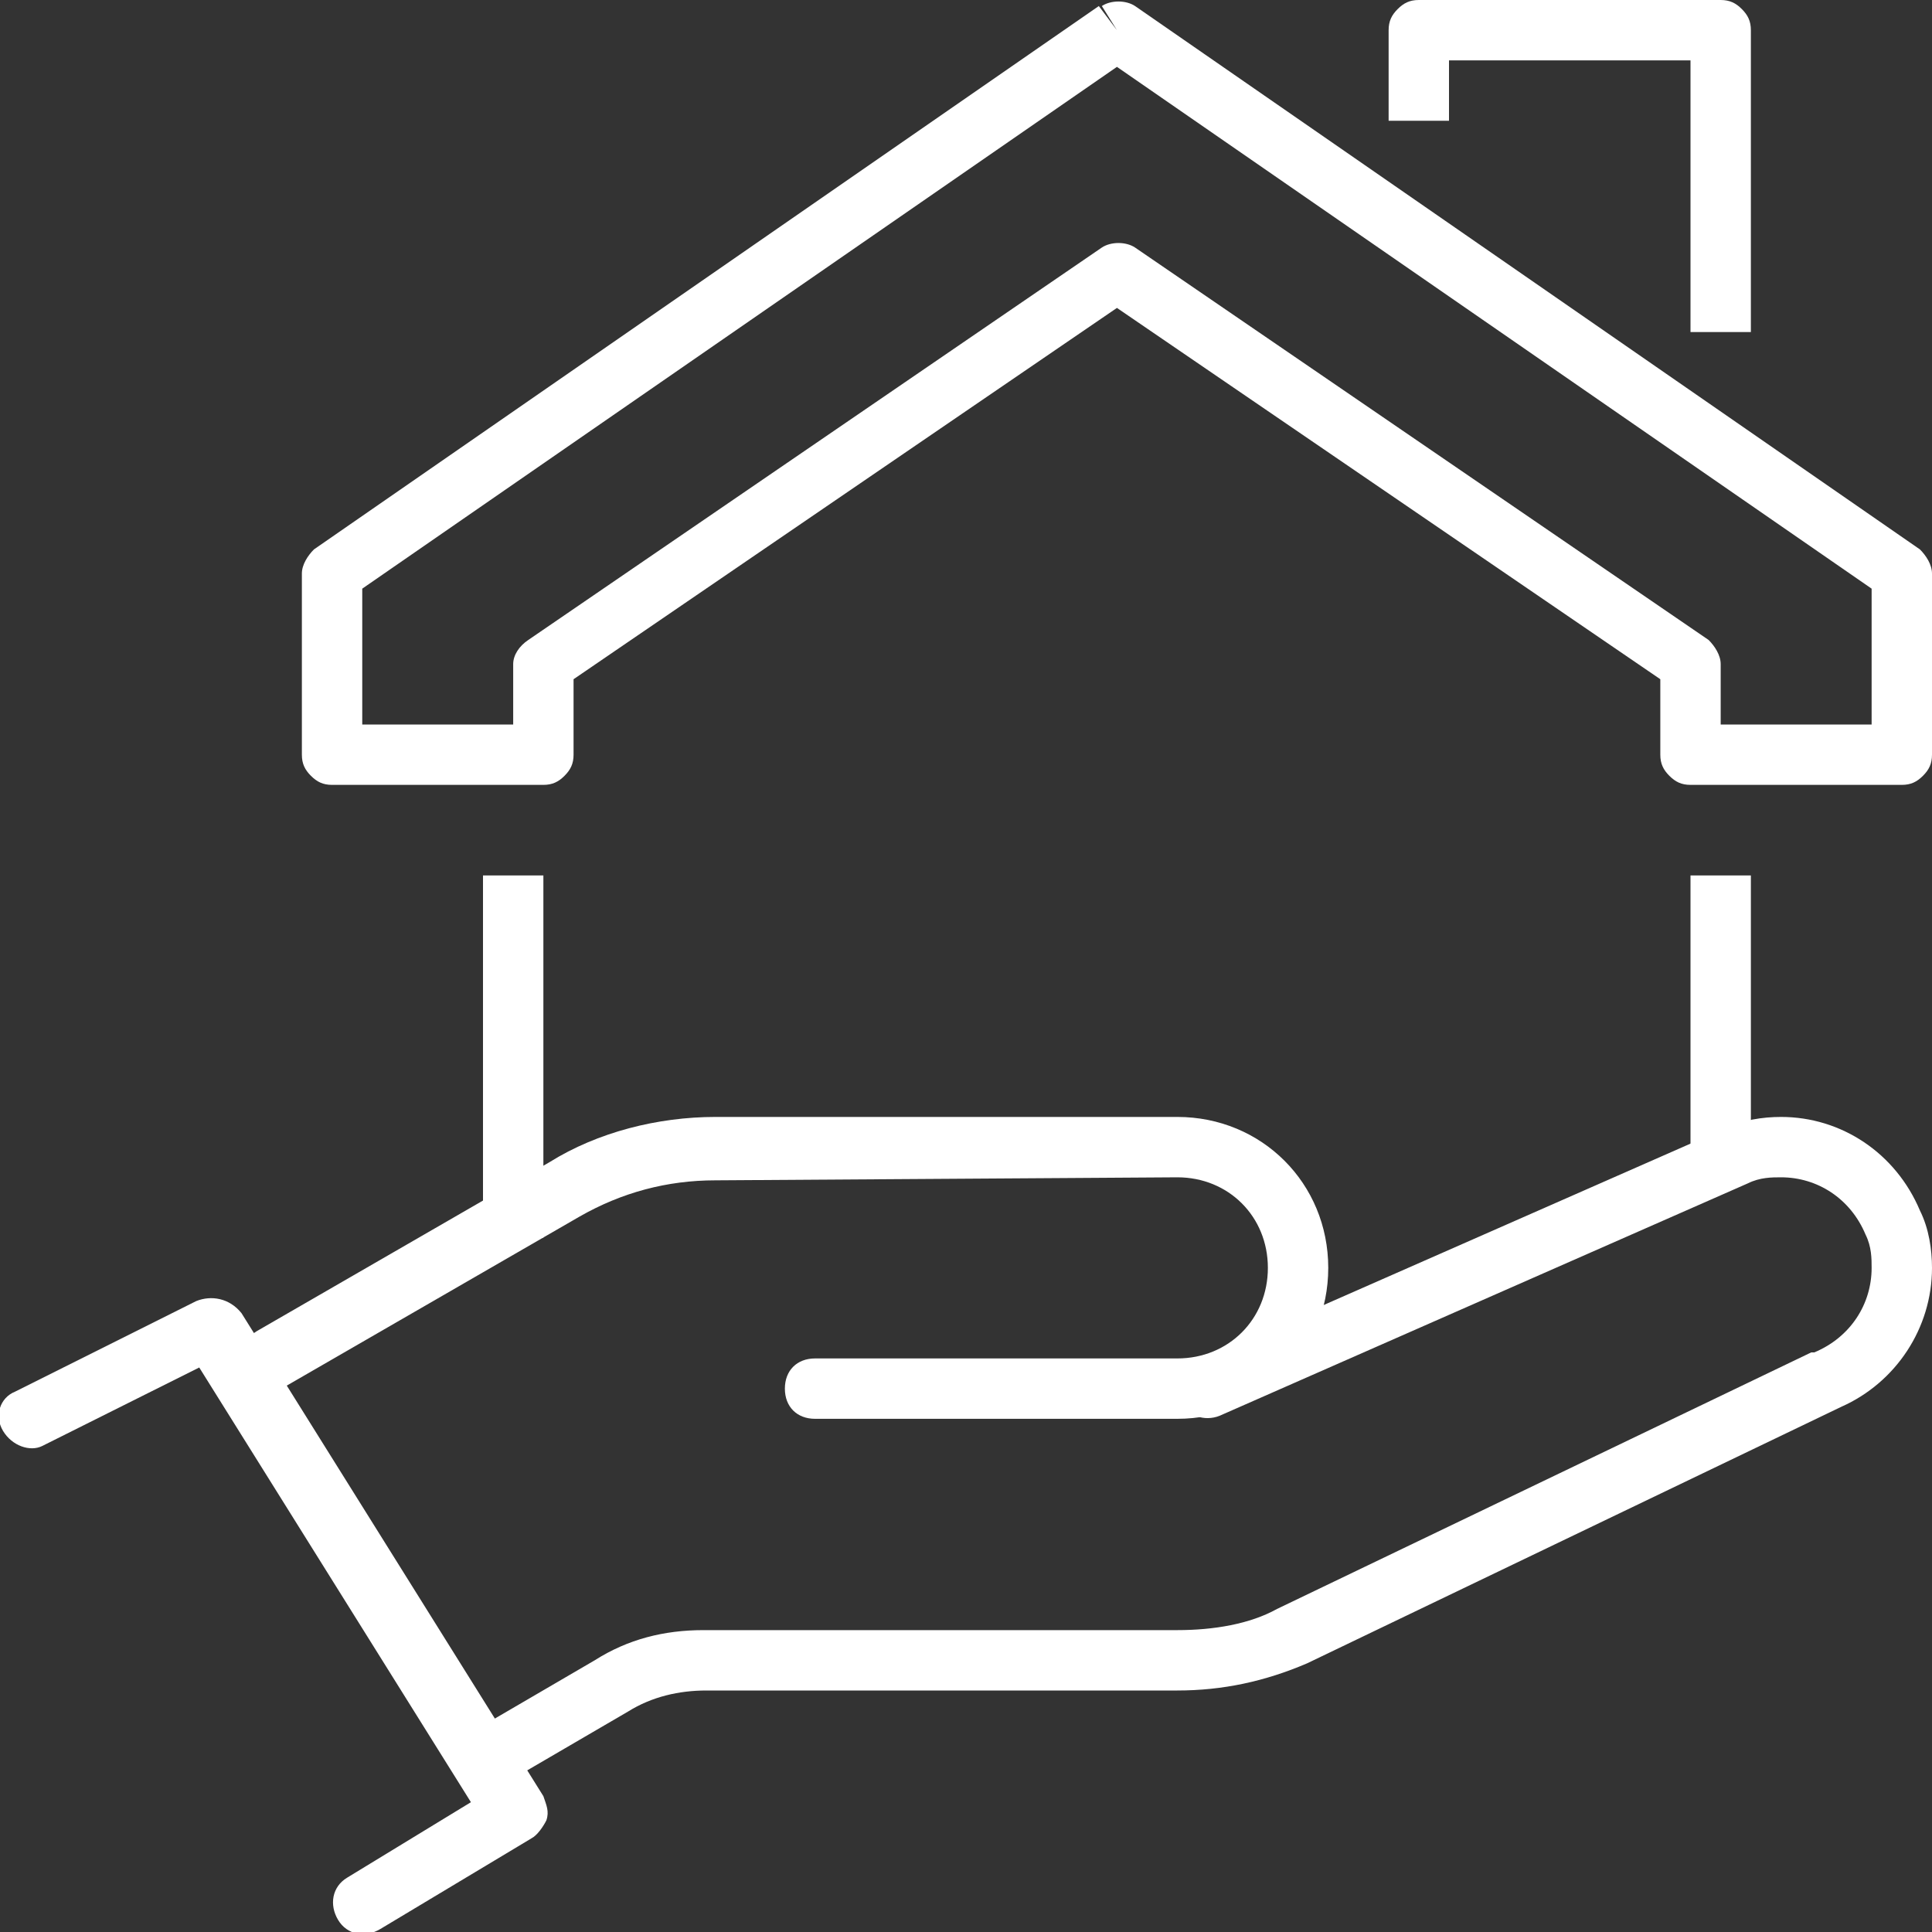
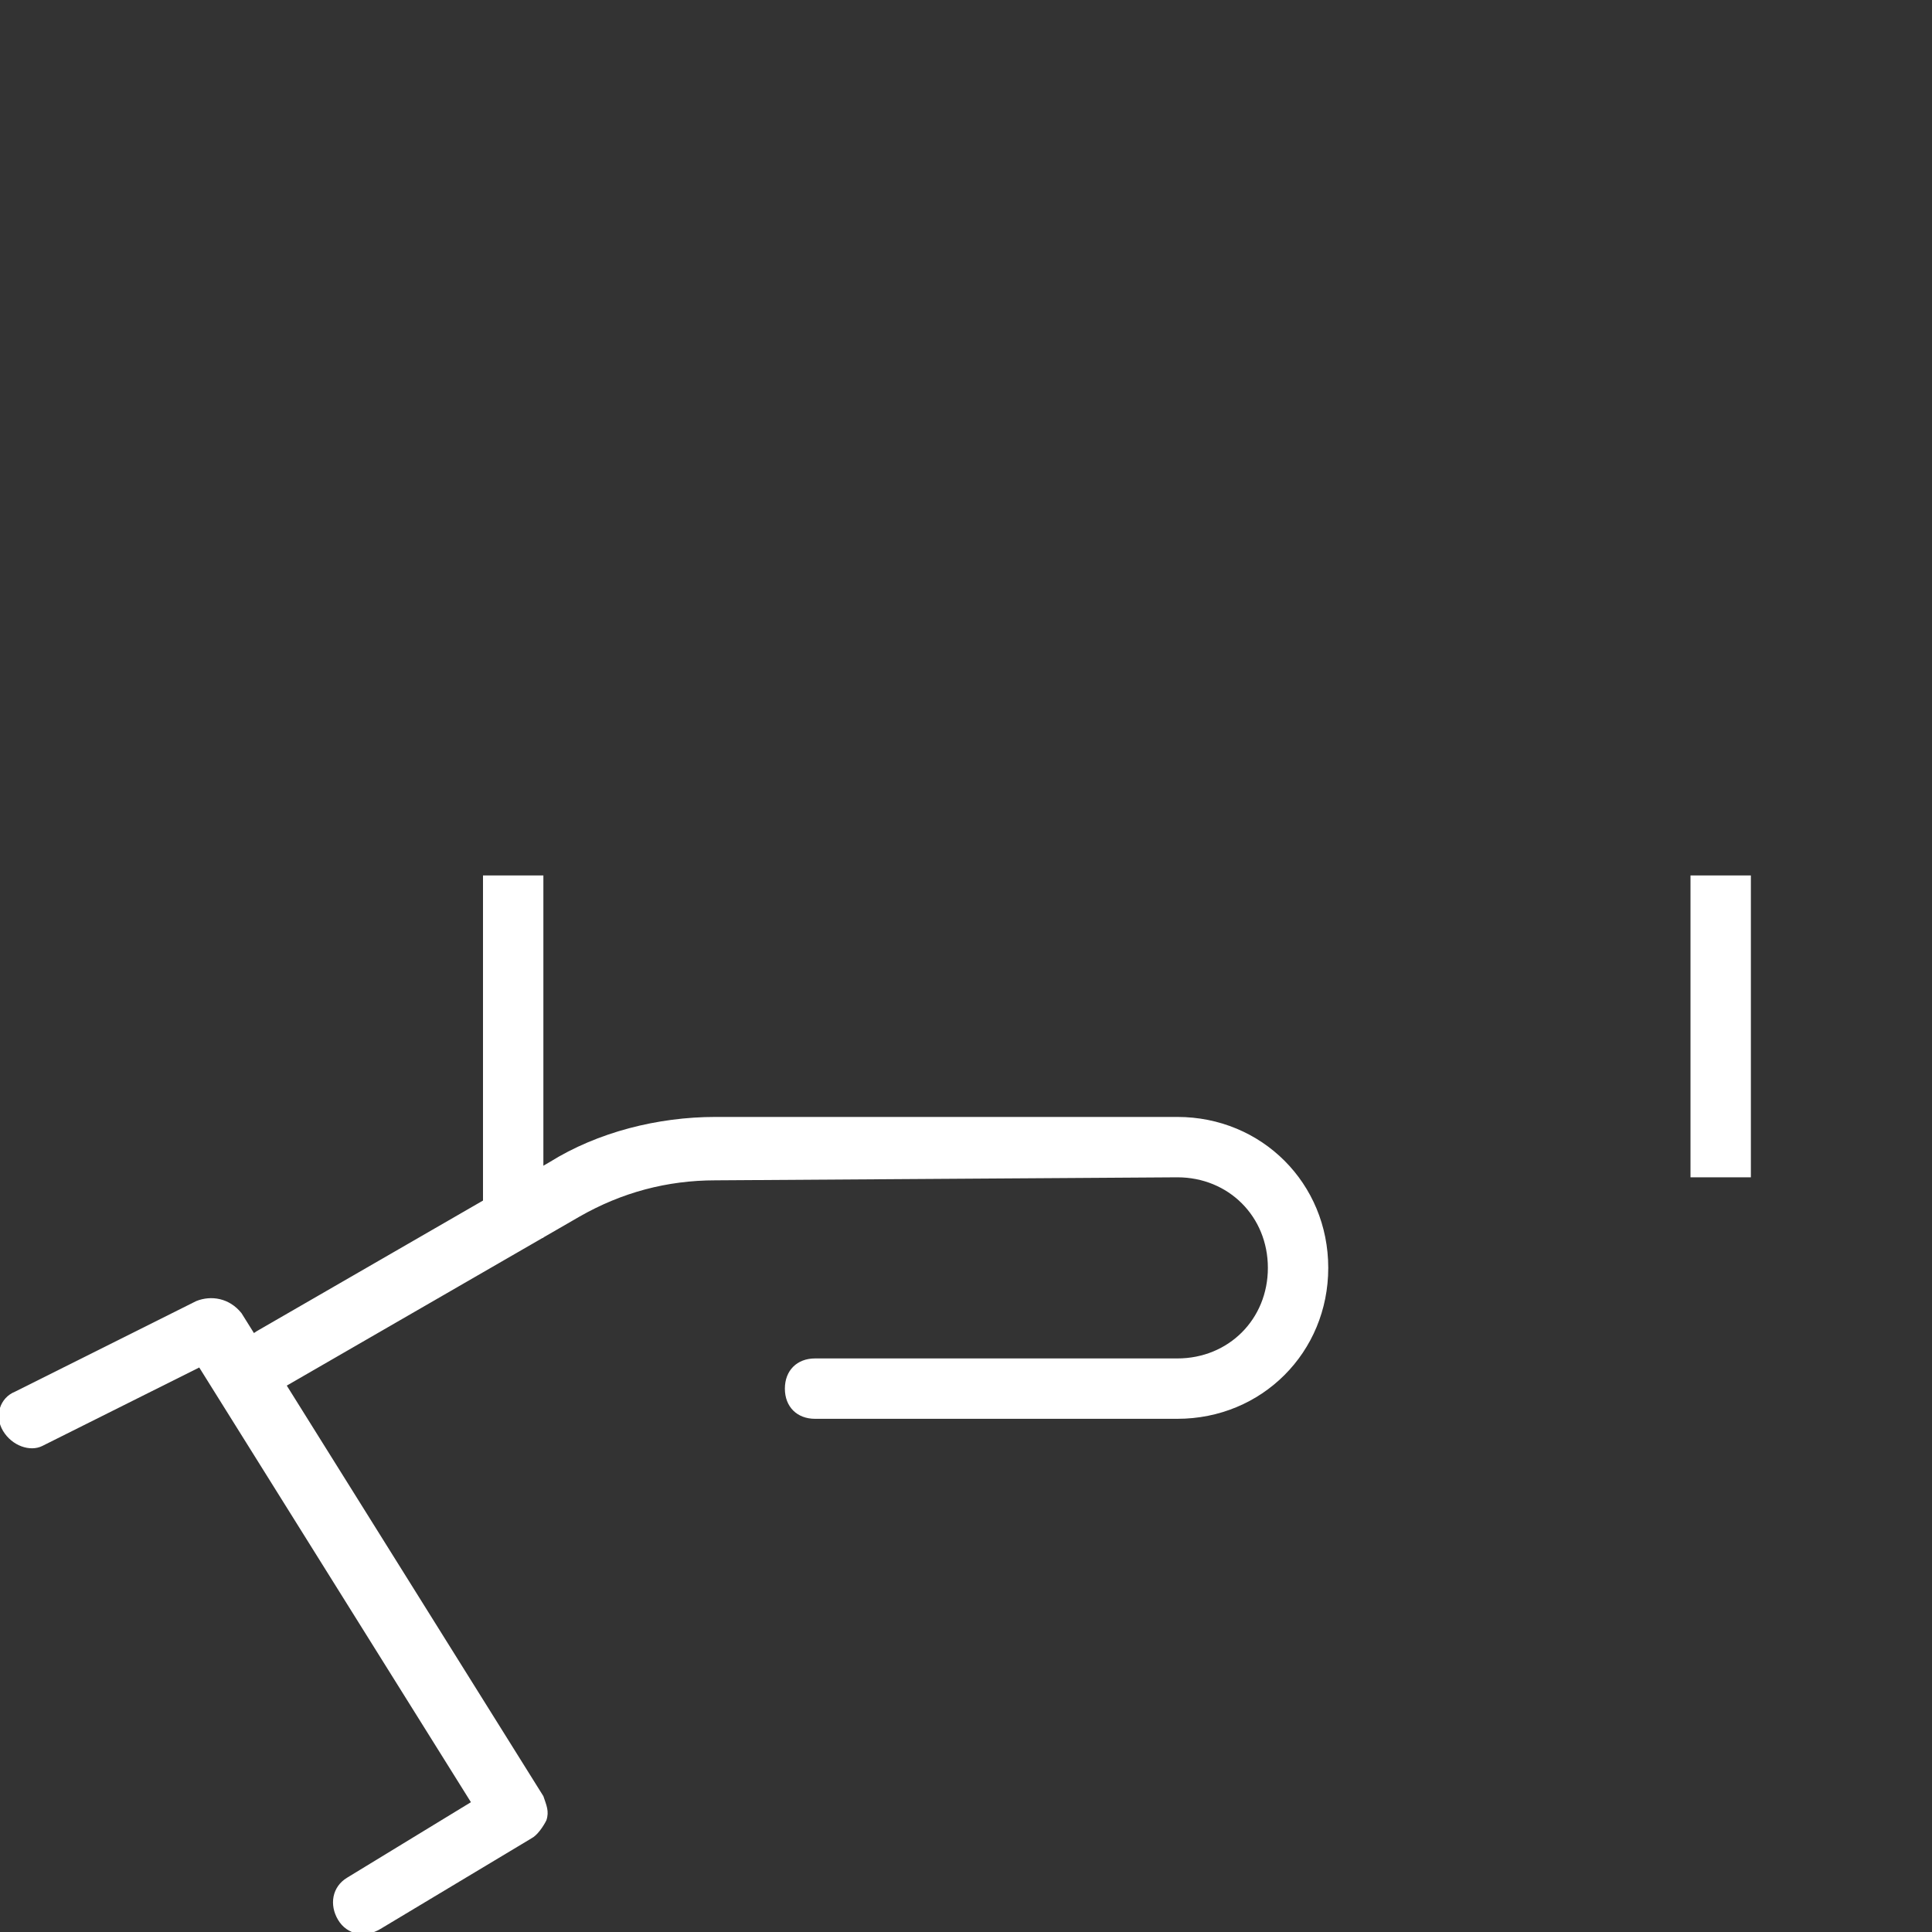
<svg xmlns="http://www.w3.org/2000/svg" version="1.1" x="0px" y="0px" width="64px" height="64px" viewBox="0 0 64 64" style="enable-background:new 0 0 64 64;" xml:space="preserve">
  <rect x="0" y="0" width="64" height="64" fill="#333333" stroke="none" />
  <style type="text/css">
	.st0{fill:#FFFFFF;}
</style>
  <defs>
</defs>
  <g>
    <path class="st0" d="M1.4,47.9l5.2-2.6l9,14.4l-4.1,2.5c-0.5,0.3-0.6,0.9-0.3,1.4c0.3,0.5,0.9,0.6,1.4,0.3l5-3   c0.2-0.1,0.4-0.4,0.5-0.6c0.1-0.3,0-0.5-0.1-0.8l-10-16C7.6,43,7,42.9,6.5,43.1l-6,3c-0.5,0.2-0.7,0.8-0.4,1.3   C0.4,47.9,1,48.1,1.4,47.9L1.4,47.9z" />
    <path class="st0" d="M27,47l12,0h0c2.8,0,5-2.2,5-5c0-2.8-2.2-5-5-5h0l-15.3,0h0c-1.9,0-3.9,0.5-5.5,1.5l-9.7,5.6   C8,44.4,7.9,45,8.1,45.5C8.4,46,9,46.1,9.5,45.9l9.7-5.6c1.4-0.8,2.9-1.2,4.5-1.2h0L39,39h0c1.7,0,3,1.3,3,3c0,1.7-1.3,3-3,3h0   l-12,0c-0.6,0-1,0.4-1,1C26,46.6,26.4,47,27,47L27,47z" />
-     <path class="st0" d="M40.4,46.9l17.5-7.7l-0.4-0.9l0.4,0.9c0.4-0.2,0.8-0.2,1.1-0.2c1.2,0,2.3,0.7,2.8,1.9l0,0   c0.2,0.4,0.2,0.8,0.2,1.1c0,1.2-0.7,2.3-1.9,2.8l-0.1,0l-17.7,8.5l0.4,0.9l-0.4-0.9C41.4,53.8,40.2,54,39,54H23.3   c-1.3,0-2.5,0.3-3.6,1l0,0l-3.6,2.1c-0.5,0.3-0.6,0.9-0.3,1.4c0.3,0.5,0.9,0.6,1.4,0.3l3.6-2.1l0,0c0.8-0.5,1.7-0.7,2.6-0.7H39   c1.5,0,2.9-0.3,4.3-0.9l0,0L61,46.6l-0.4-0.9l0.4,0.9C62.8,45.8,64,44,64,42c0-0.6-0.1-1.3-0.4-1.9l0,0C62.8,38.2,61,37,59,37   c-0.6,0-1.3,0.1-1.9,0.4l0,0l-17.5,7.7c-0.5,0.2-0.7,0.8-0.5,1.3S39.9,47.1,40.4,46.9L40.4,46.9z" />
-     <path class="st0" d="M37,1l-0.6-0.8l-26,18C10.2,18.4,10,18.7,10,19v6c0,0.3,0.1,0.5,0.3,0.7c0.2,0.2,0.4,0.3,0.7,0.3h7   c0.3,0,0.5-0.1,0.7-0.3c0.2-0.2,0.3-0.4,0.3-0.7v-2.5l18-12.3l18,12.3l0,2.5c0,0.3,0.1,0.5,0.3,0.7c0.2,0.2,0.4,0.3,0.7,0.3h7   c0.3,0,0.5-0.1,0.7-0.3c0.2-0.2,0.3-0.4,0.3-0.7v-6c0-0.3-0.2-0.6-0.4-0.8l-26-18c-0.3-0.2-0.8-0.2-1.1,0L37,1l-0.6,0.8L62,19.5V24   h-5l0-2c0-0.3-0.2-0.6-0.4-0.8l-19-13c-0.3-0.2-0.8-0.2-1.1,0l-19,13C17.2,21.4,17,21.7,17,22v2h-5v-4.5L37.6,1.8L37,1l-0.6,0.8   L37,1z" />
-     <path class="st0" d="M48,3V2h8l0,9h2l0-10c0-0.3-0.1-0.5-0.3-0.7C57.5,0.1,57.3,0,57,0H47c-0.3,0-0.5,0.1-0.7,0.3   C46.1,0.5,46,0.7,46,1v3h2V3z" />
    <polyline class="st0" points="18,41 18,29 16,29 16,41  " />
    <polyline class="st0" points="56,29 56,39 58,39 58,29  " />
  </g>
</svg>